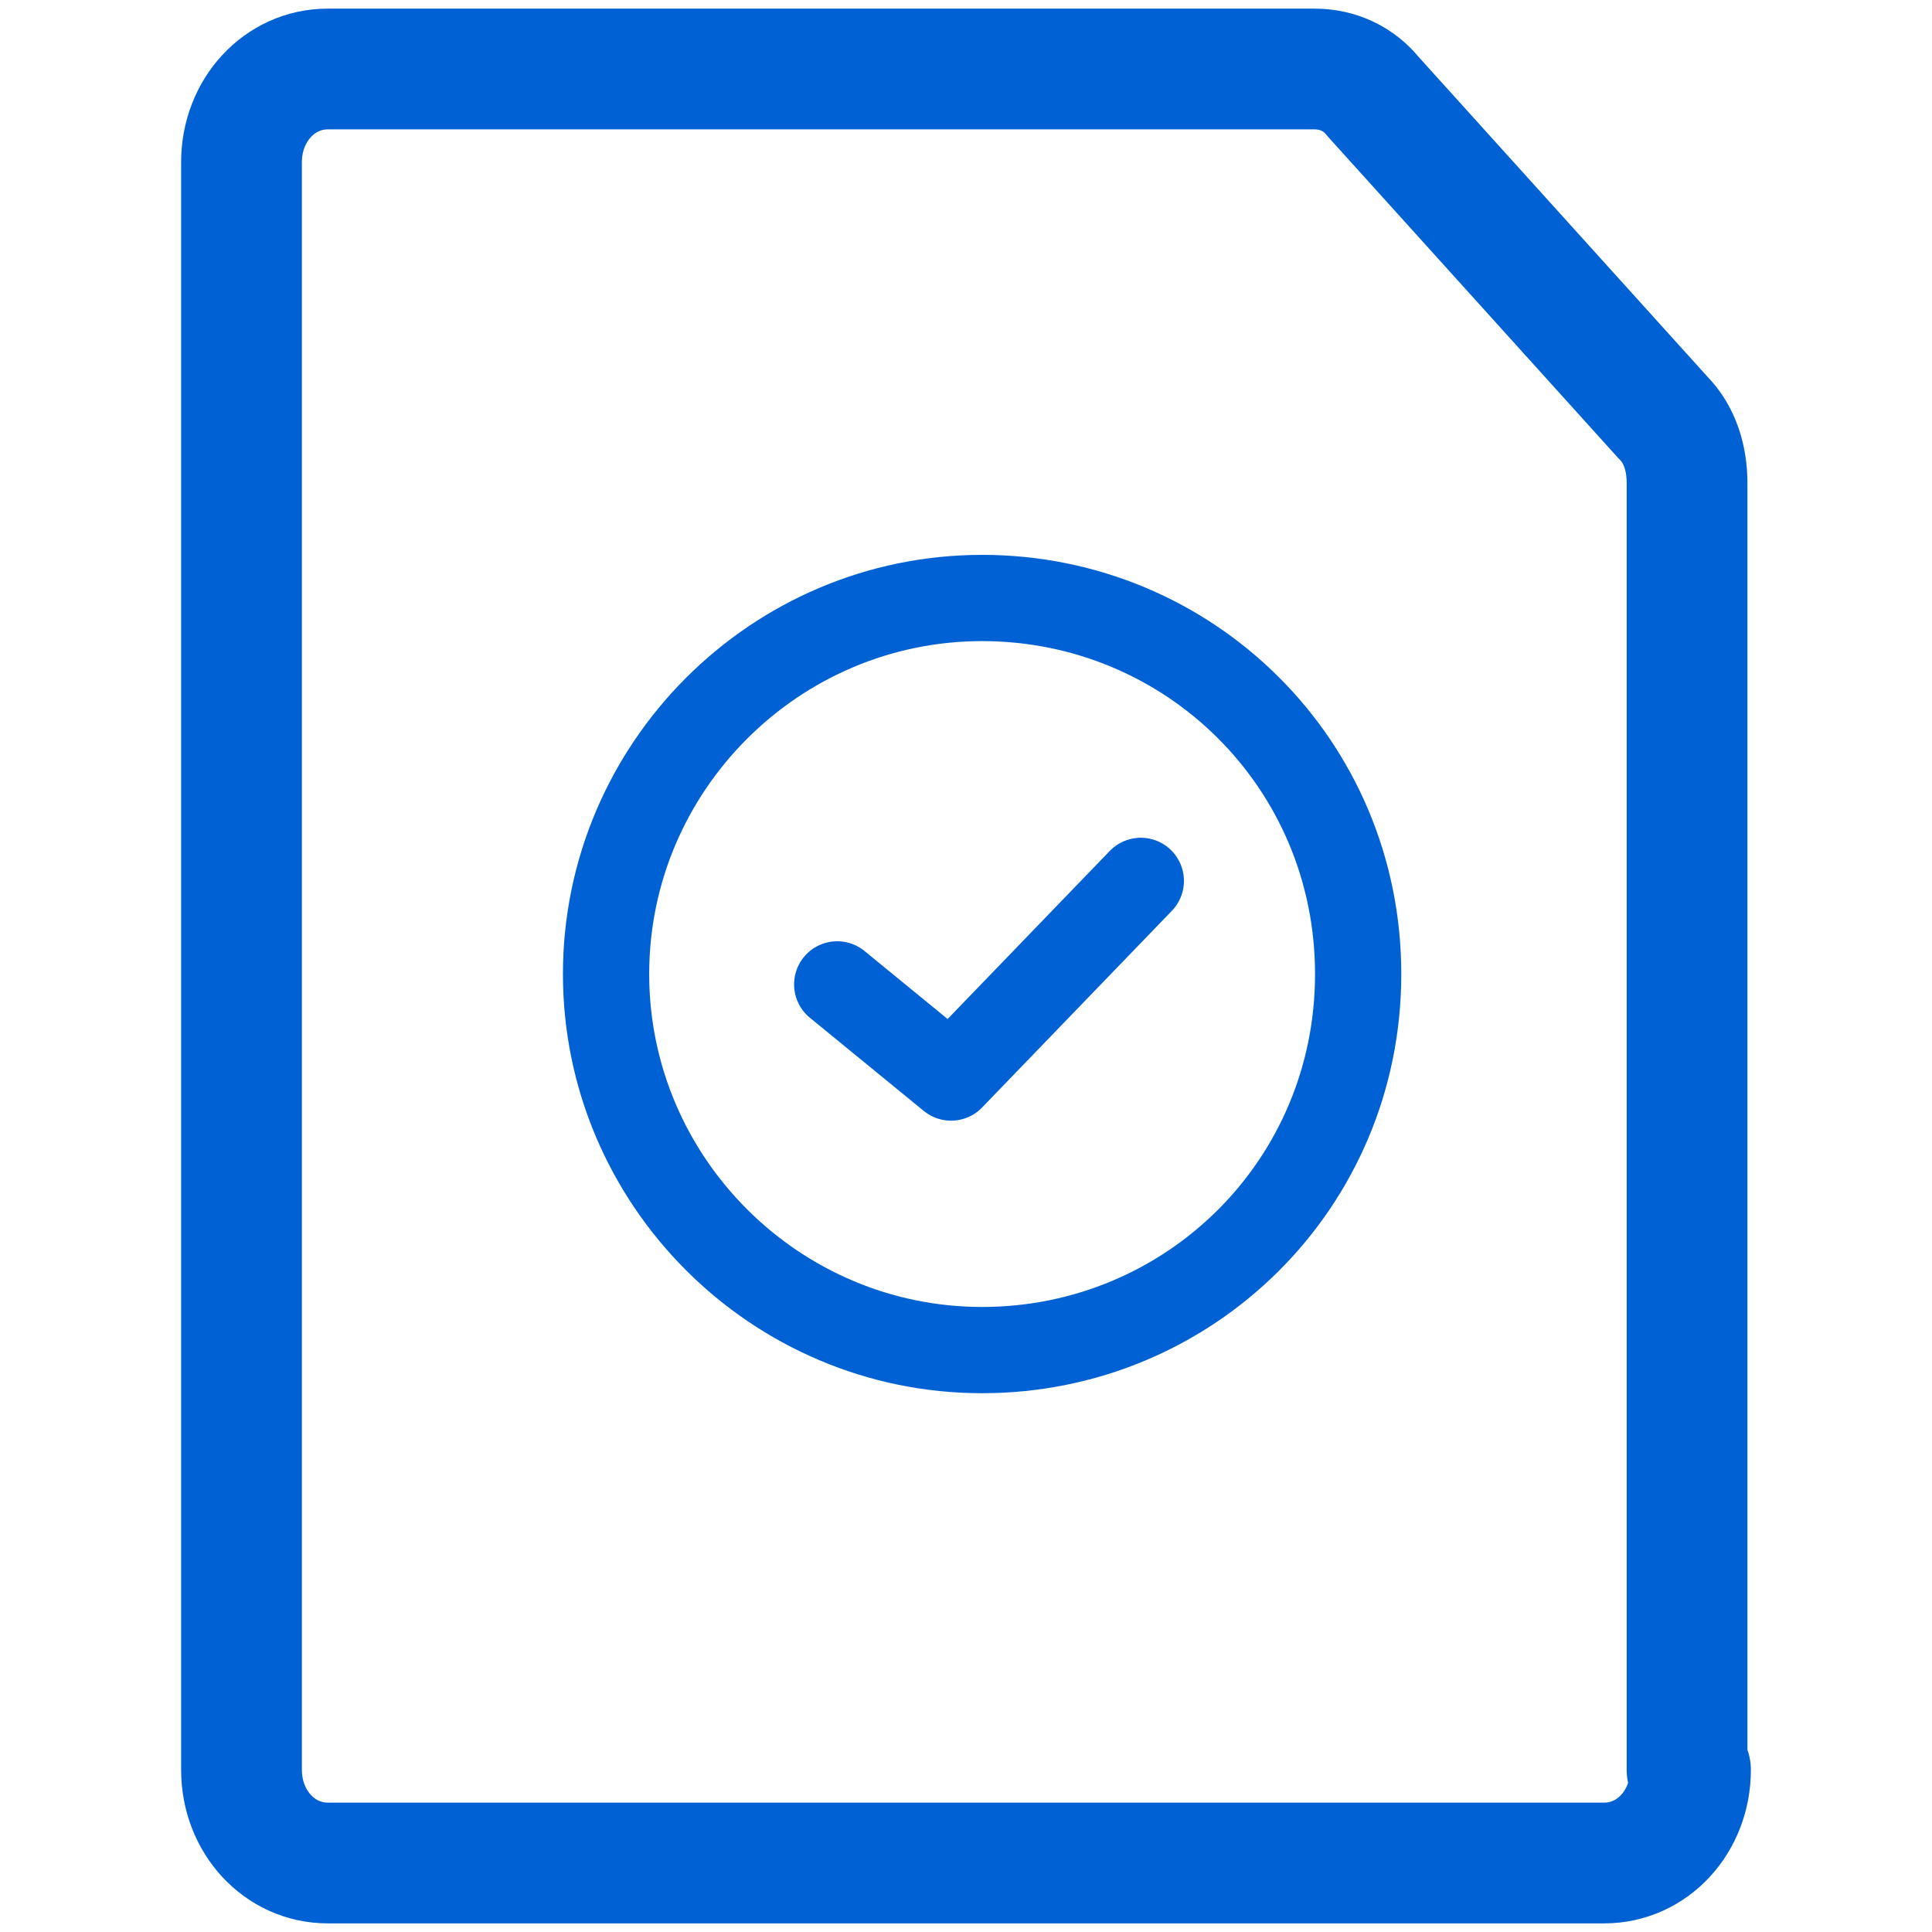
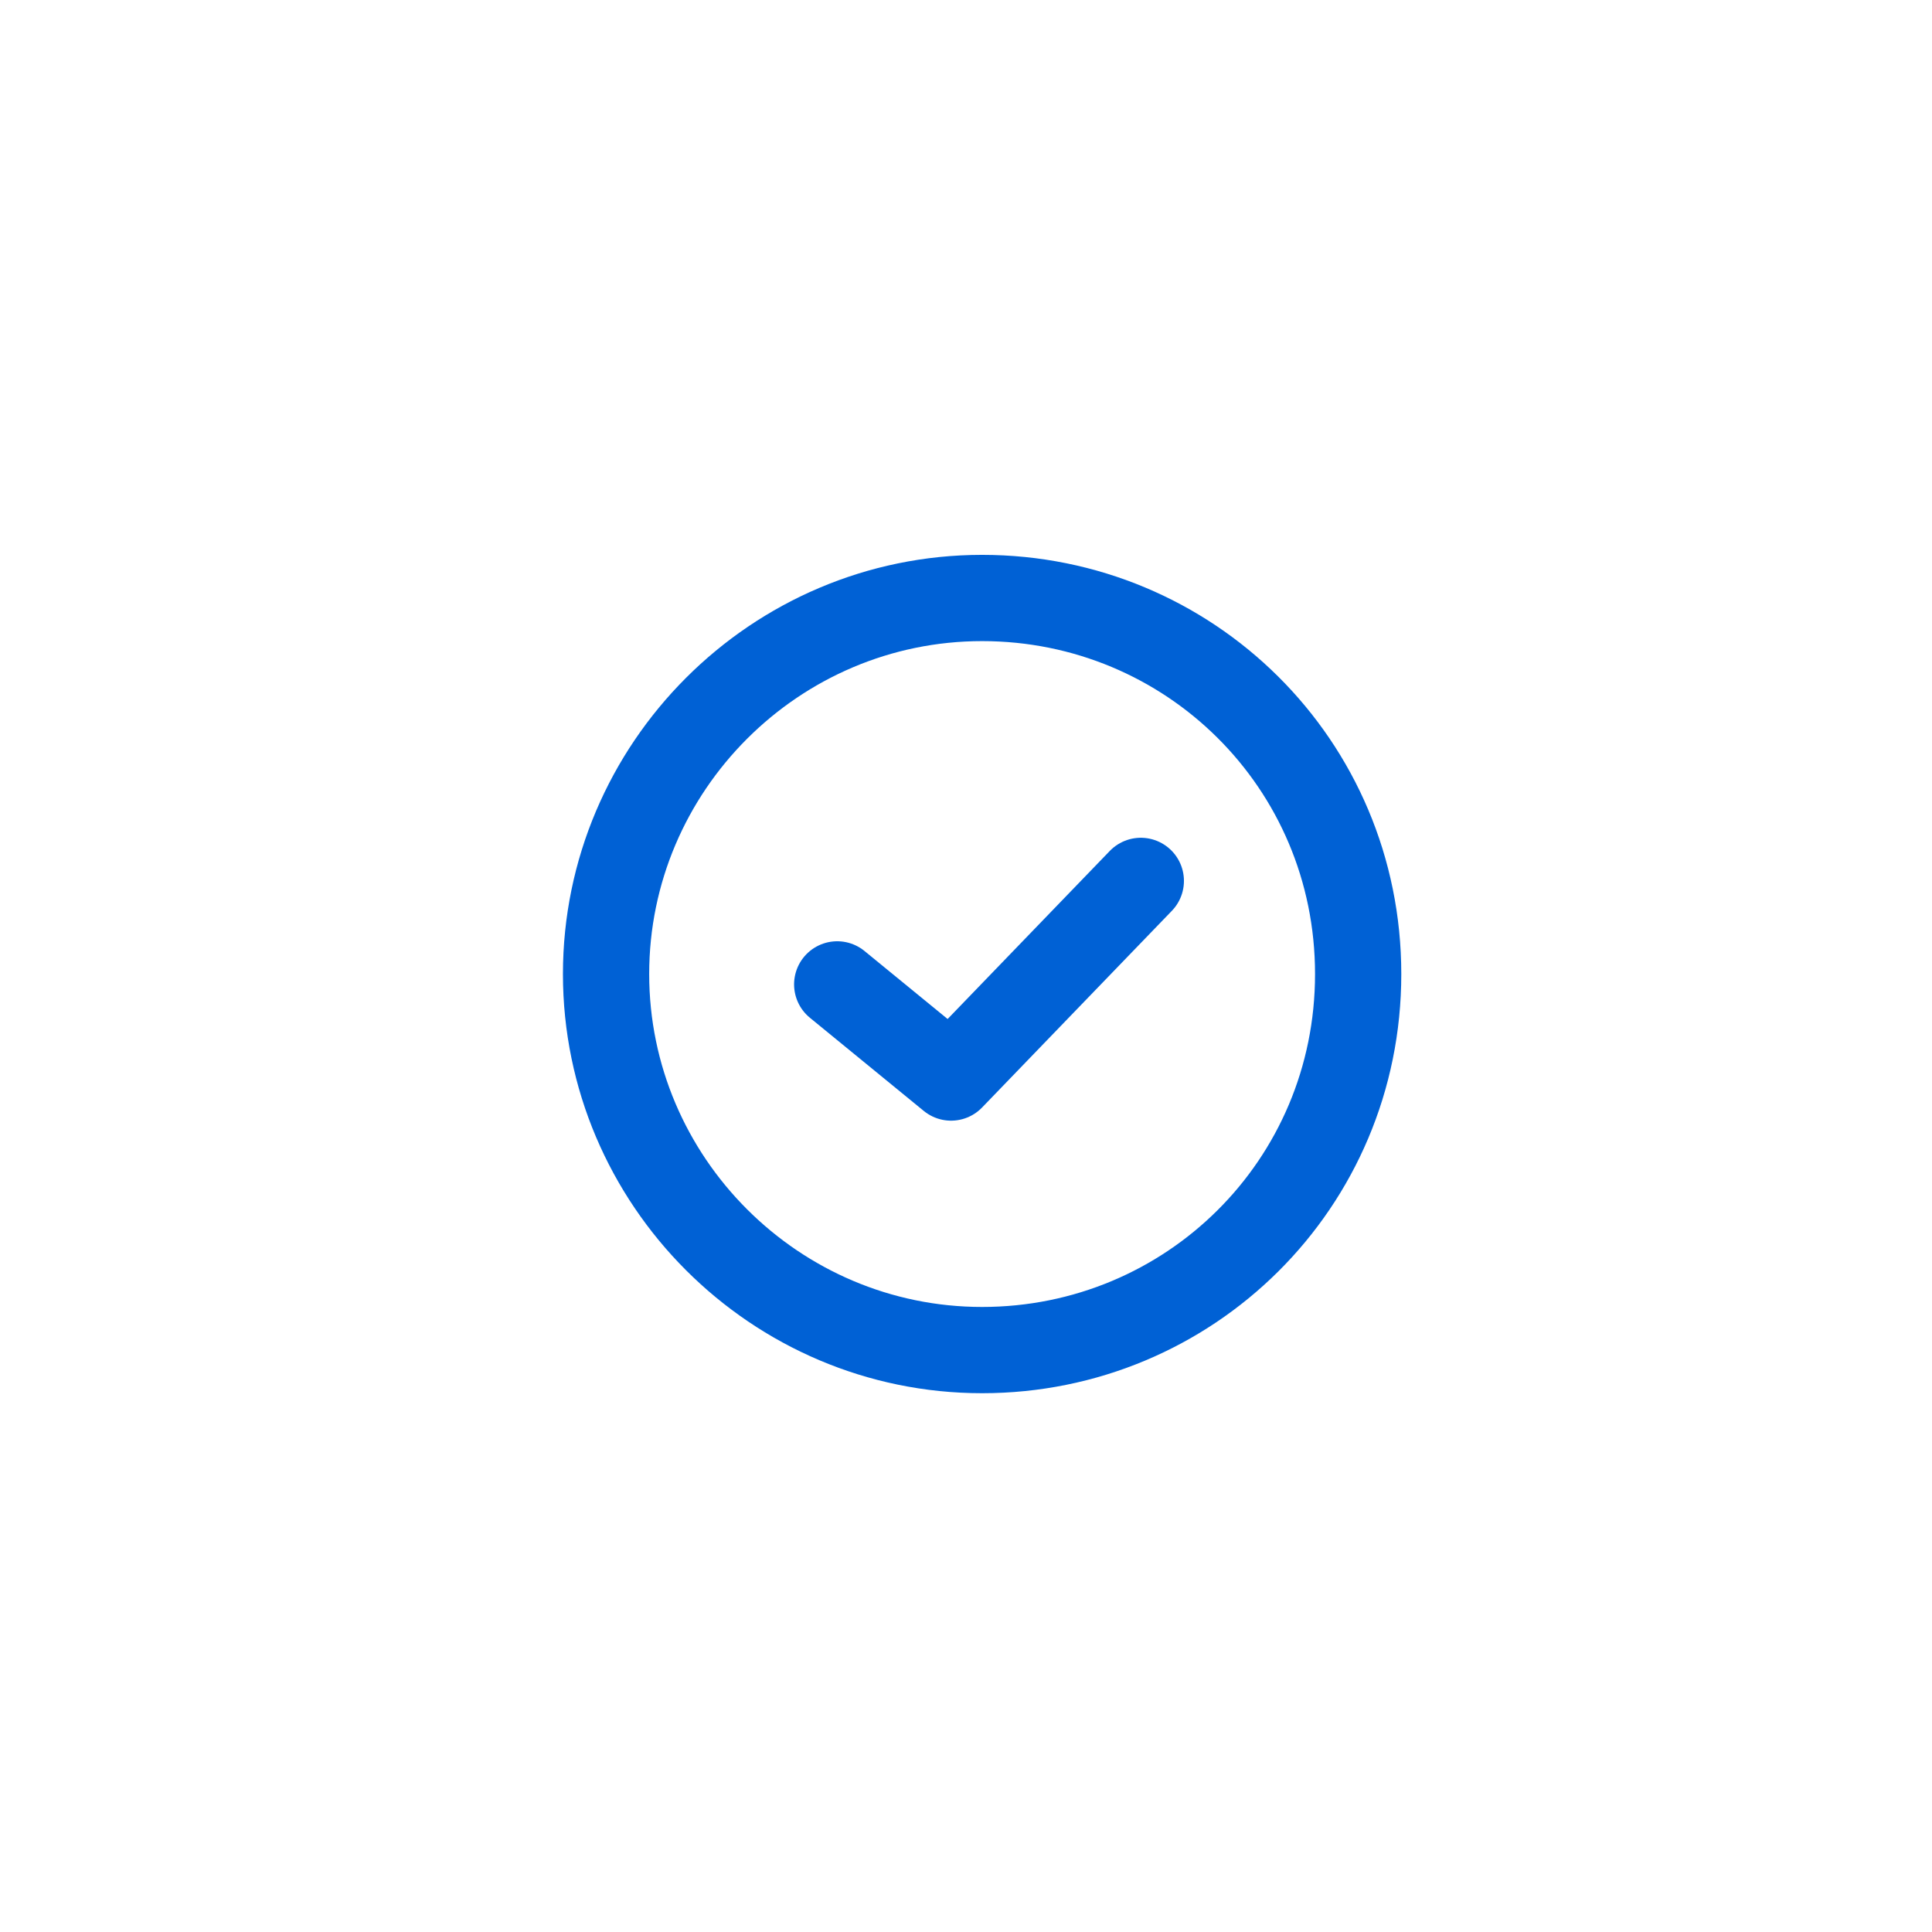
<svg xmlns="http://www.w3.org/2000/svg" version="1.1" id="Layer_1" x="0px" y="0px" viewBox="0 0 56 56" style="enable-background:new 0 0 56 56;" xml:space="preserve">
  <style type="text/css">
	.st0{fill:none;stroke:#0061D5;stroke-width:3.5;stroke-linecap:round;stroke-linejoin:round;}
	.st1{fill:none;stroke:#0061D5;stroke-width:2.5;stroke-linecap:round;stroke-linejoin:round;}
</style>
  <g id="Design">
    <g id="Industry-Page---Life-Sciences" transform="translate(-695, -3460)">
      <g id="Use-Cases" transform="translate(0, 2974)">
        <g id="Group" transform="translate(525, 488)">
          <g id="Group-7" transform="translate(172, 0)">
-             <path id="Stroke-1" class="st0" d="M47,49.3c0,1.5-1.1,2.7-2.5,2.7H7.5C6.1,52,5,50.8,5,49.3V2.7C5,1.2,6.1,0,7.5,0h28.6       c0.7,0,1.3,0.3,1.7,0.8l8.4,9.3c0.5,0.5,0.7,1.2,0.7,1.9V42V49.3z" />
            <g id="Group-11" transform="translate(11.367, 16.533)">
              <path id="Stroke-3" class="st1" d="M15.1-1.2c-6,0-10.9,4.9-10.9,10.9s4.9,10.9,10.9,10.9S26,15.8,26,9.7S21.1-1.2,15.1-1.2z" />
              <polyline id="Stroke-5" class="st1" points="10.9,10 14.2,12.7 19.7,7       " />
            </g>
          </g>
        </g>
      </g>
    </g>
  </g>
</svg>